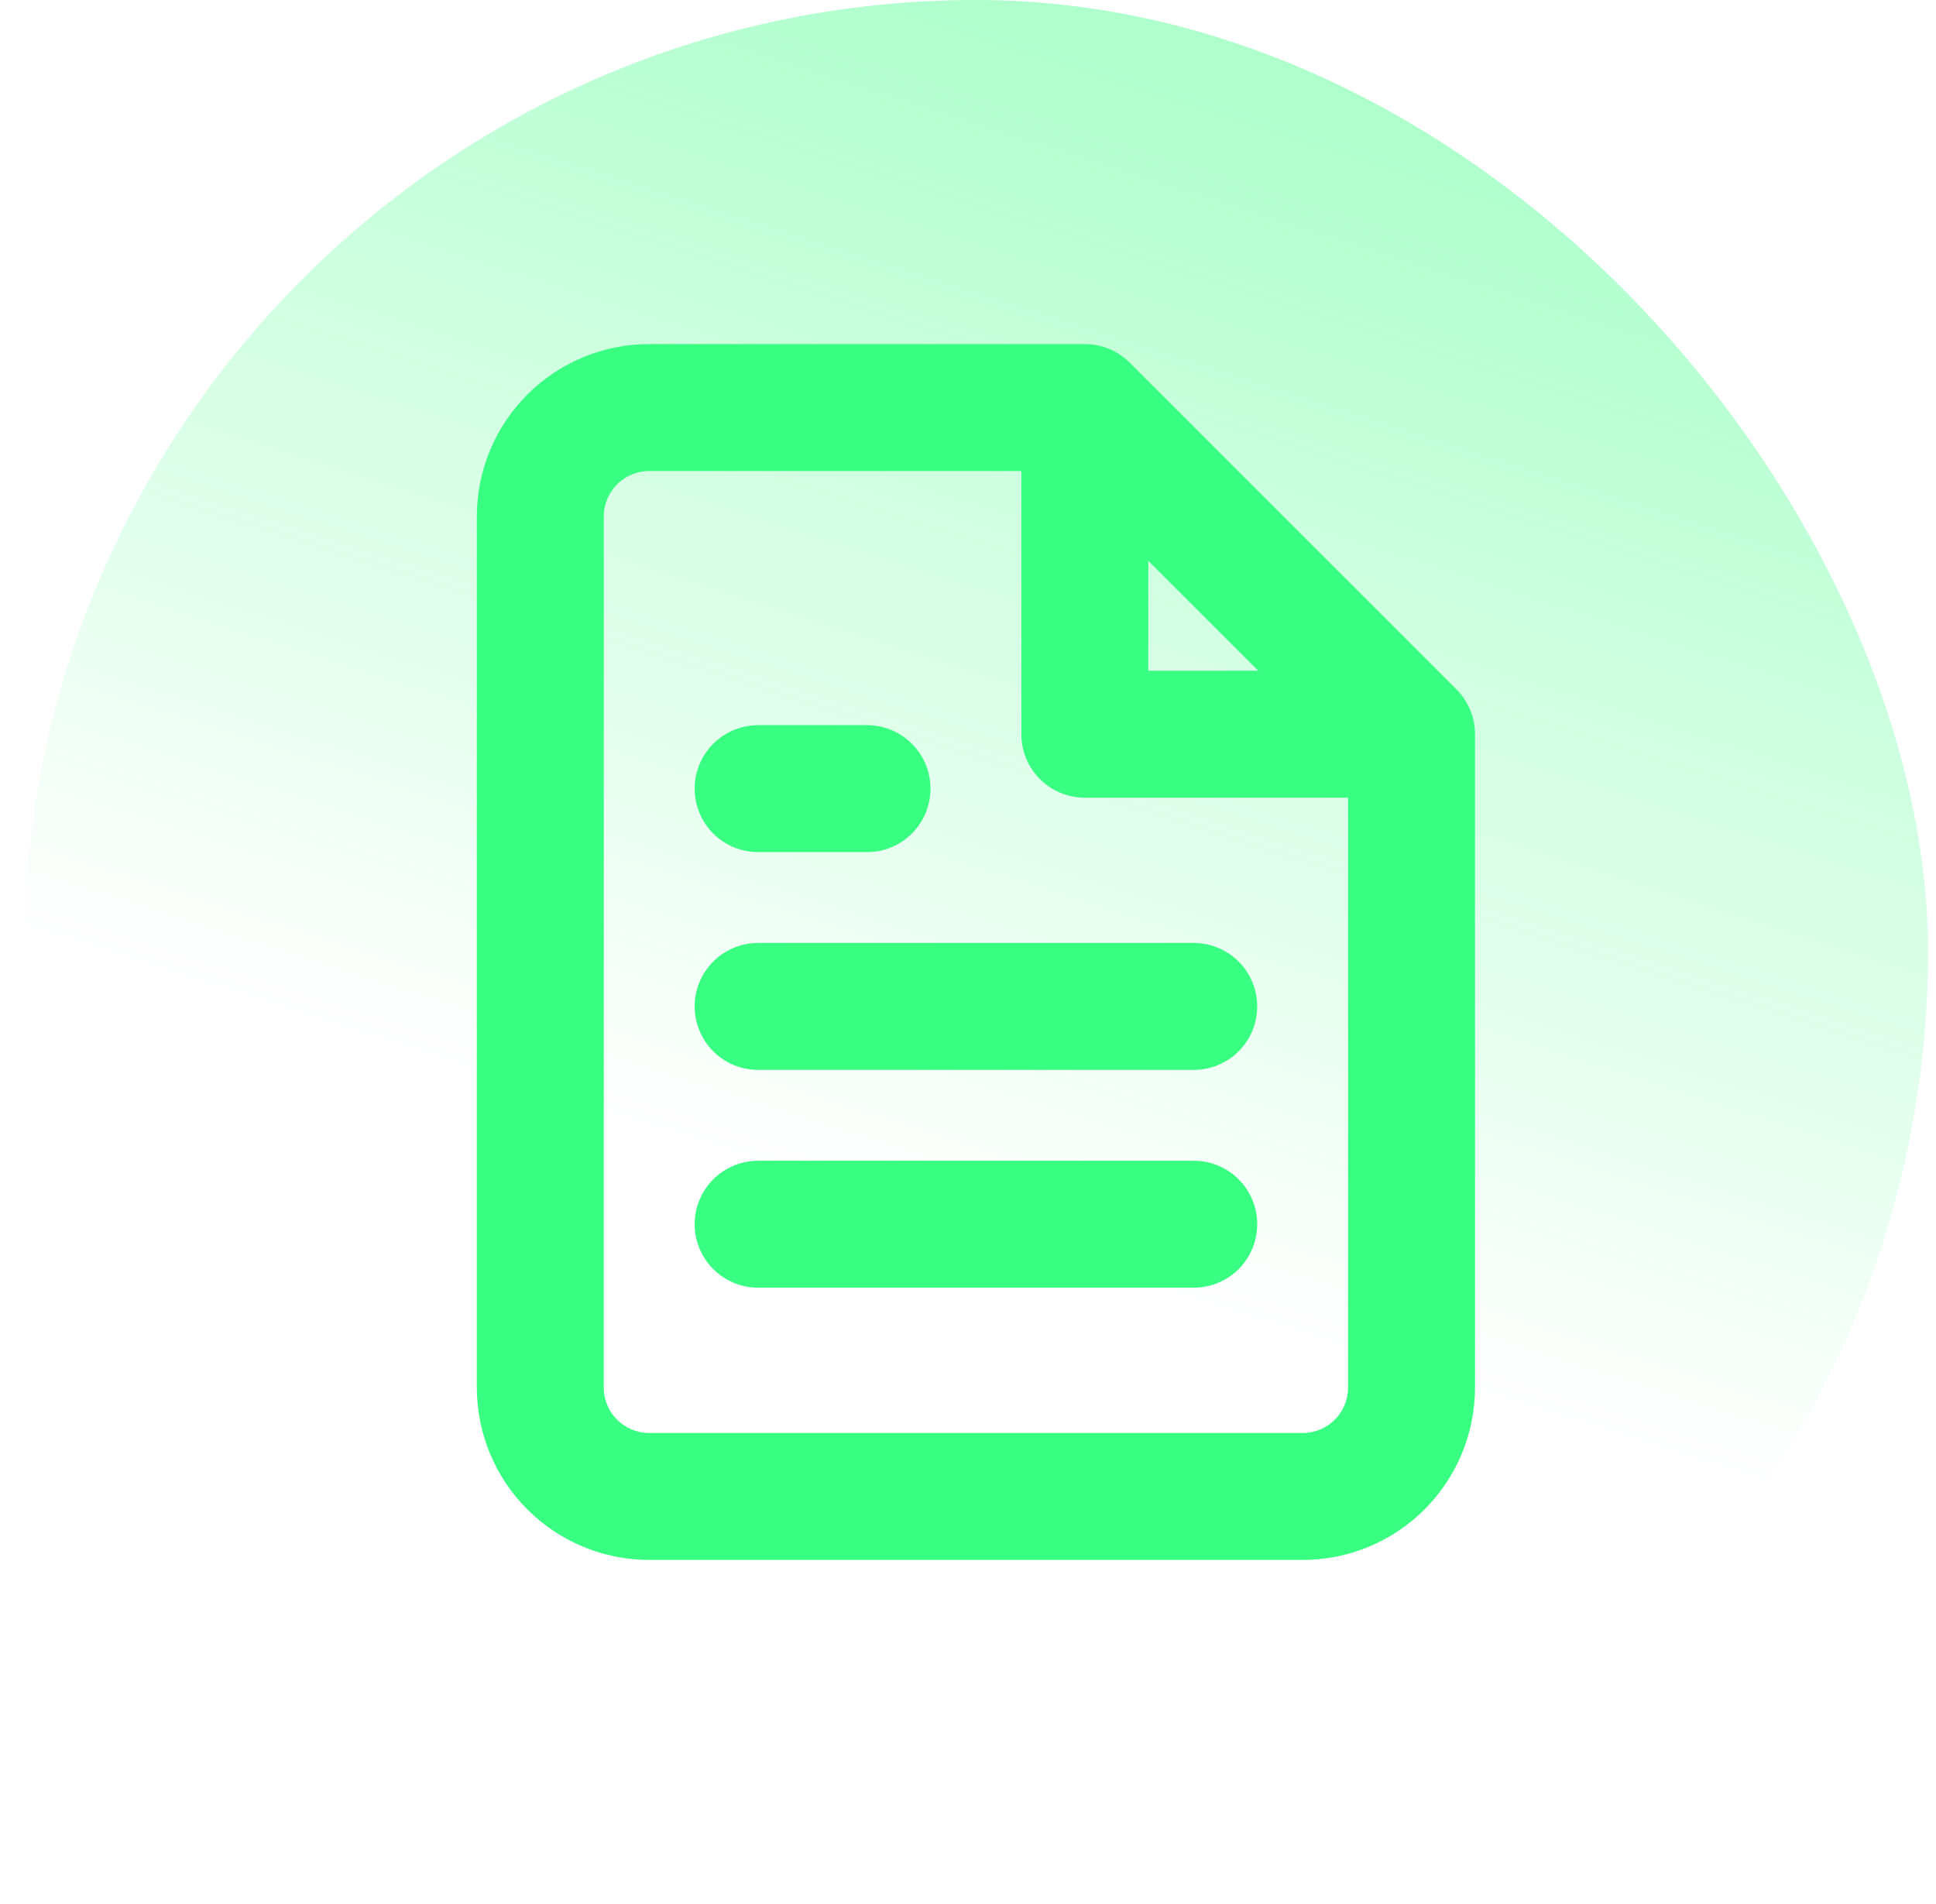
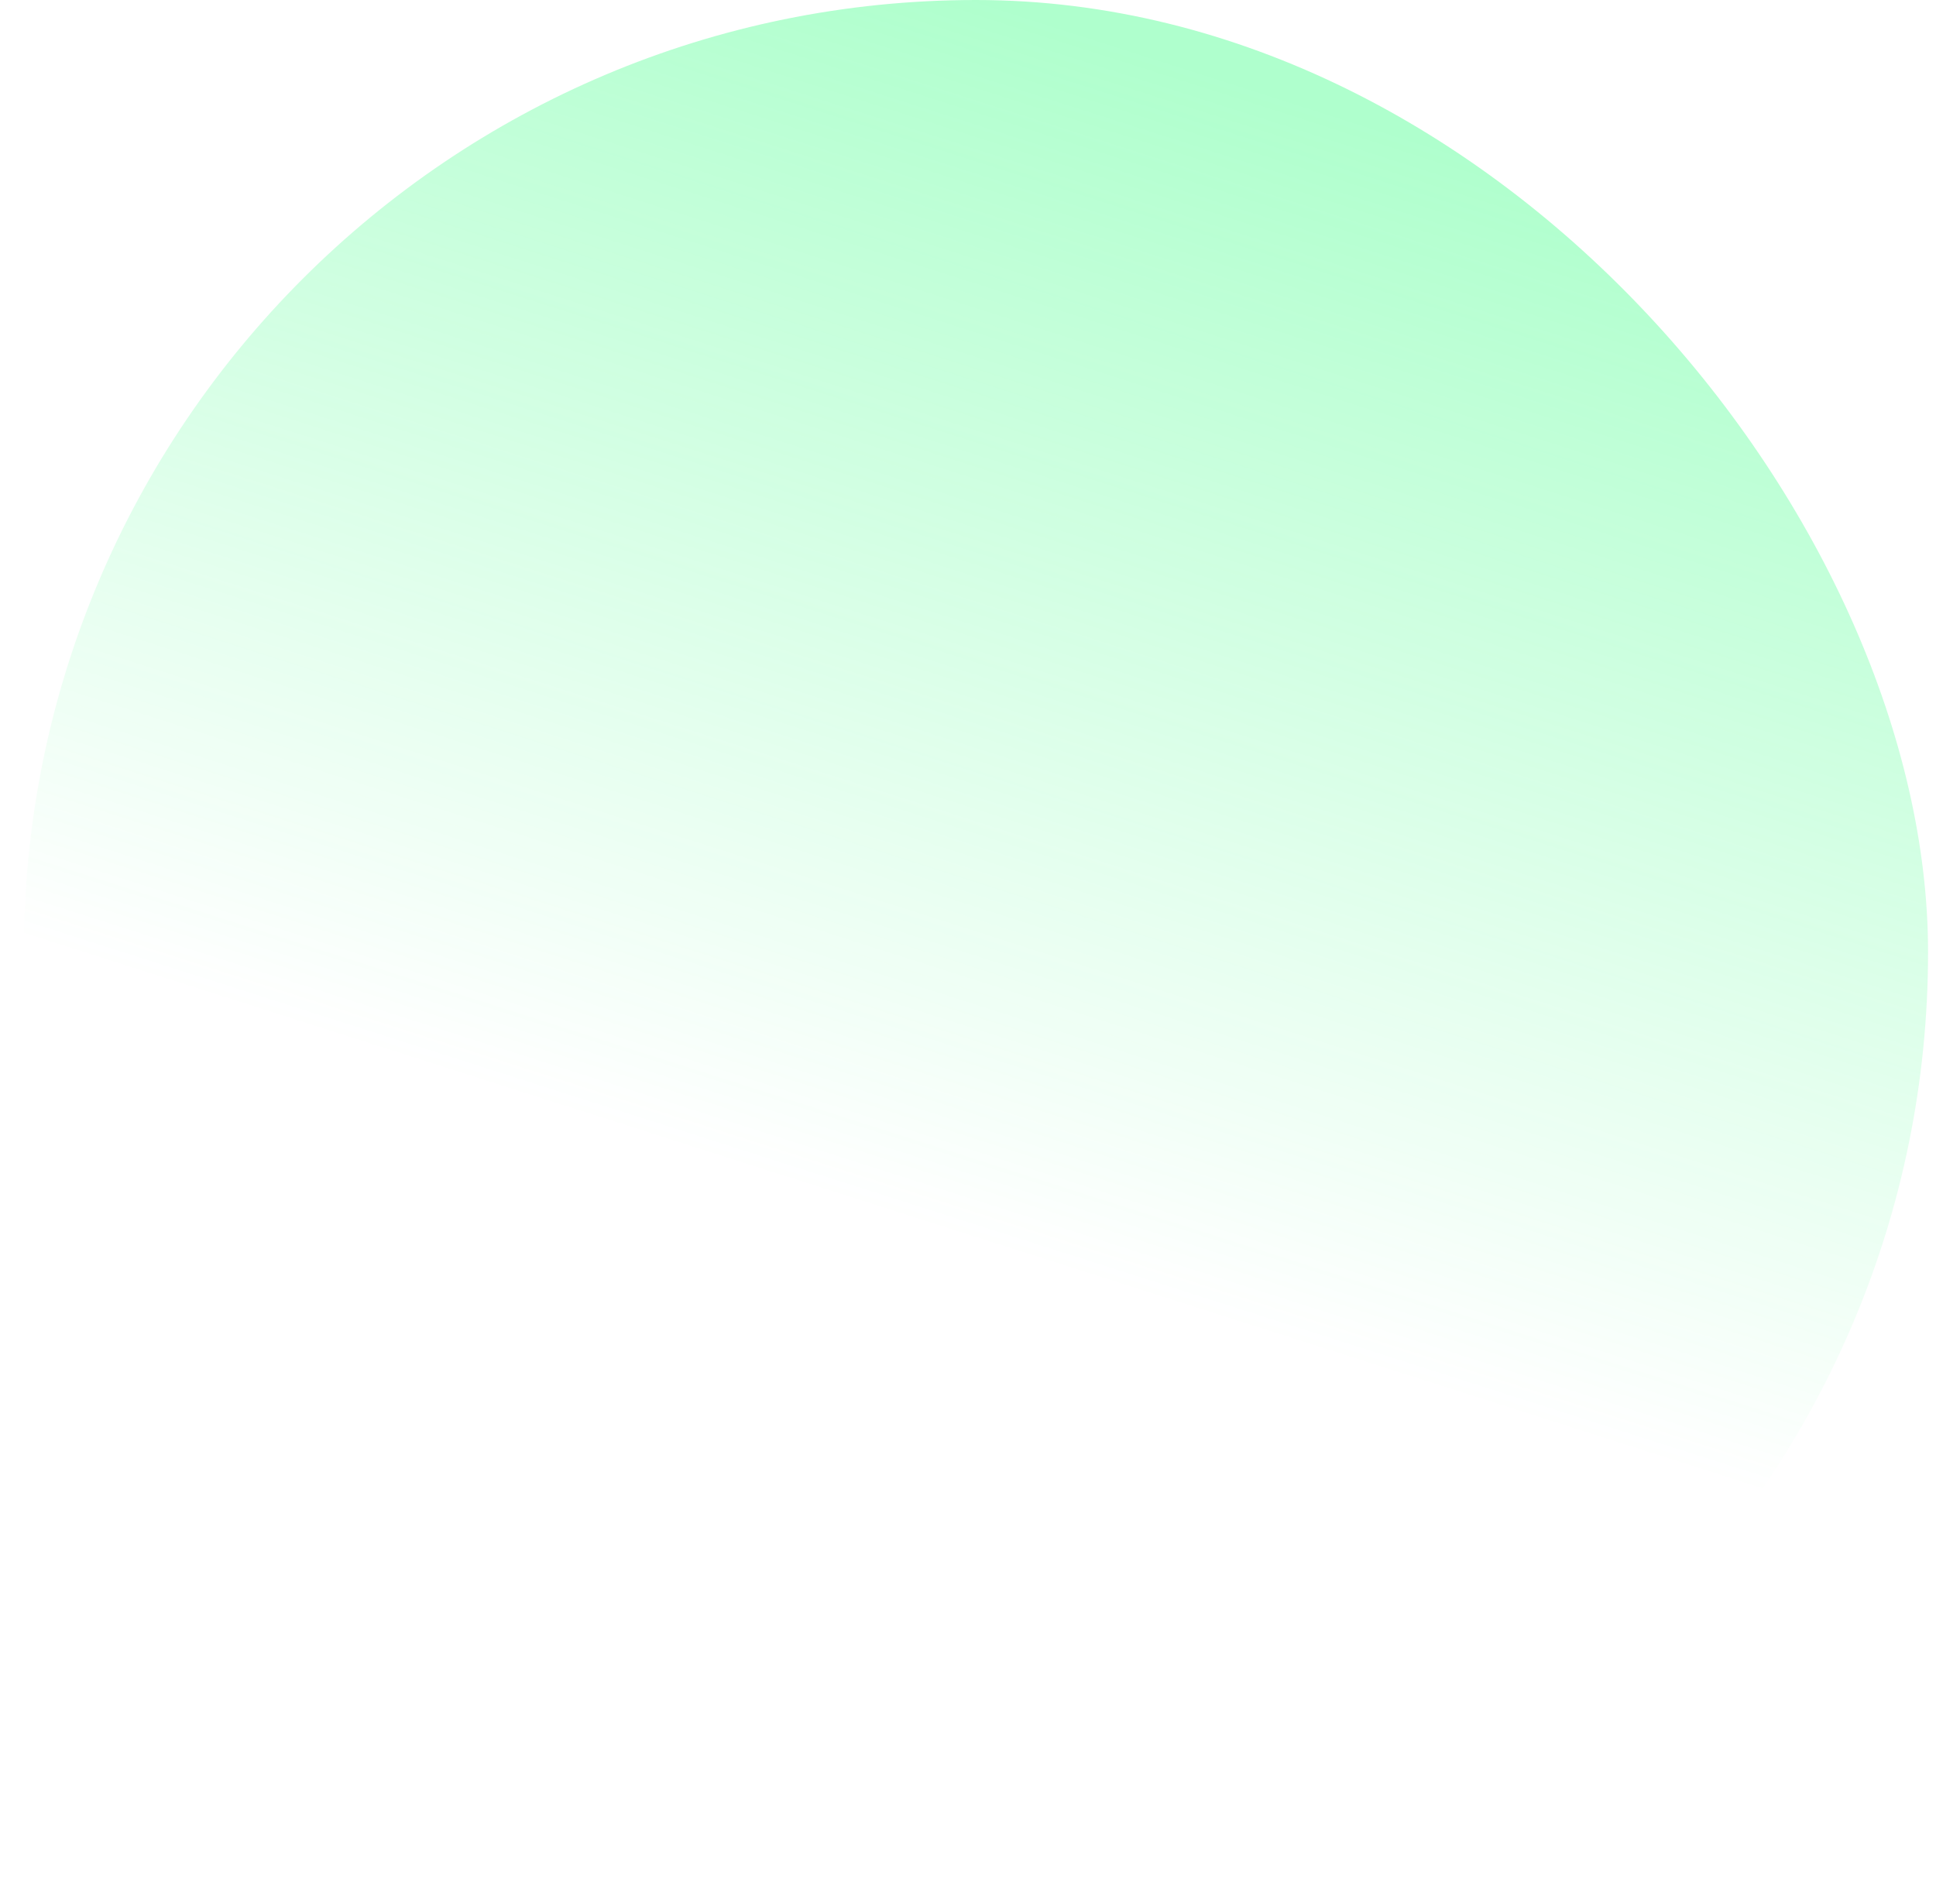
<svg xmlns="http://www.w3.org/2000/svg" width="61" height="60" viewBox="0 0 61 60" fill="none">
  <rect x=".75" width="60" height="60" rx="30" fill="url(#paint0_linear_5684_7248)" fill-opacity=".4" />
-   <path d="M34.181 12.843H20.456c-.91.0-1.783.361-2.426 1.005C17.386 14.491 17.024 15.364 17.024 16.274v27.451c0 .91.361 1.783 1.005 2.426C18.673 46.795 19.546 47.157 20.456 47.157H41.044c.91.0 1.783-.361 2.426-1.005C44.114 45.508 44.475 44.635 44.475 43.725V23.137M34.181 12.843 44.475 23.137M34.181 12.843V23.137H44.475m-6.863 8.578H23.887m13.726 6.863H23.887m3.431-13.726H23.887" stroke="#38ff82" stroke-width="4" stroke-linecap="round" stroke-linejoin="round" />
  <defs>
    <linearGradient id="paint0_linear_5684_7248" x1="40.95" y1="3.149" x2="25.765" y2="50.669" gradientUnits="userSpaceOnUse">
      <stop stop-color="#38ff82" />
      <stop offset=".75" stop-color="#38ff82" stop-opacity="0" />
    </linearGradient>
  </defs>
</svg>